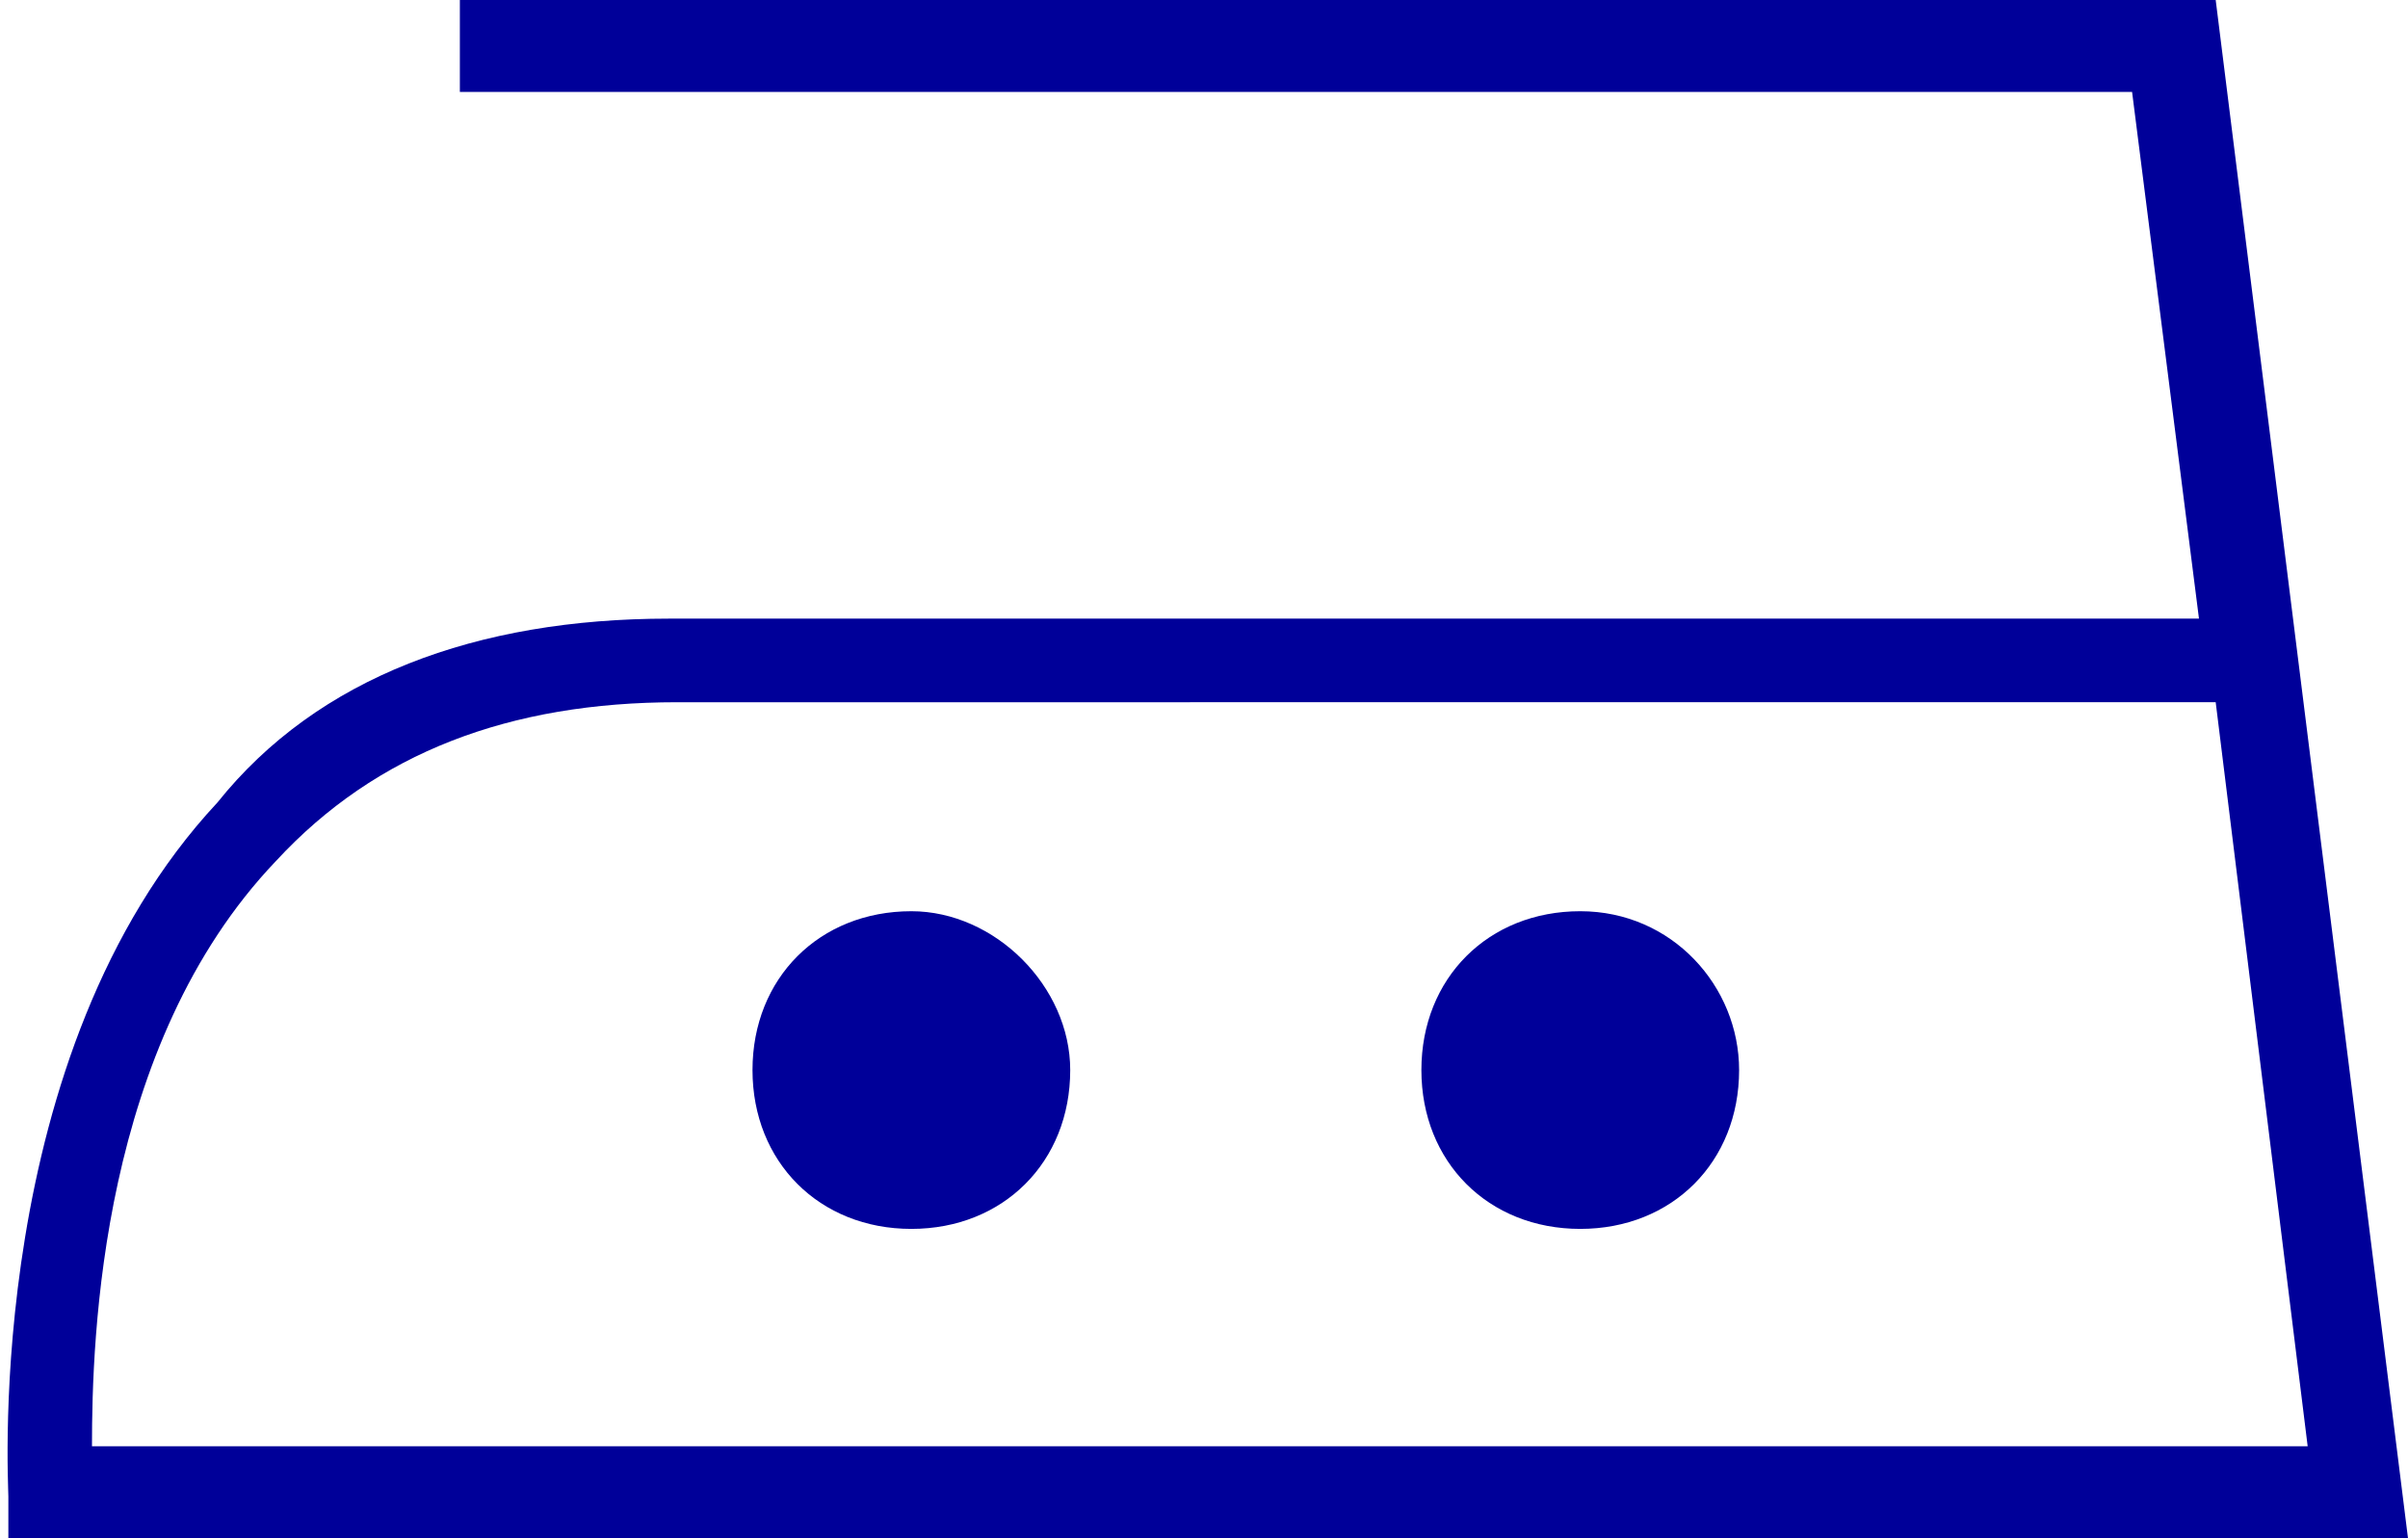
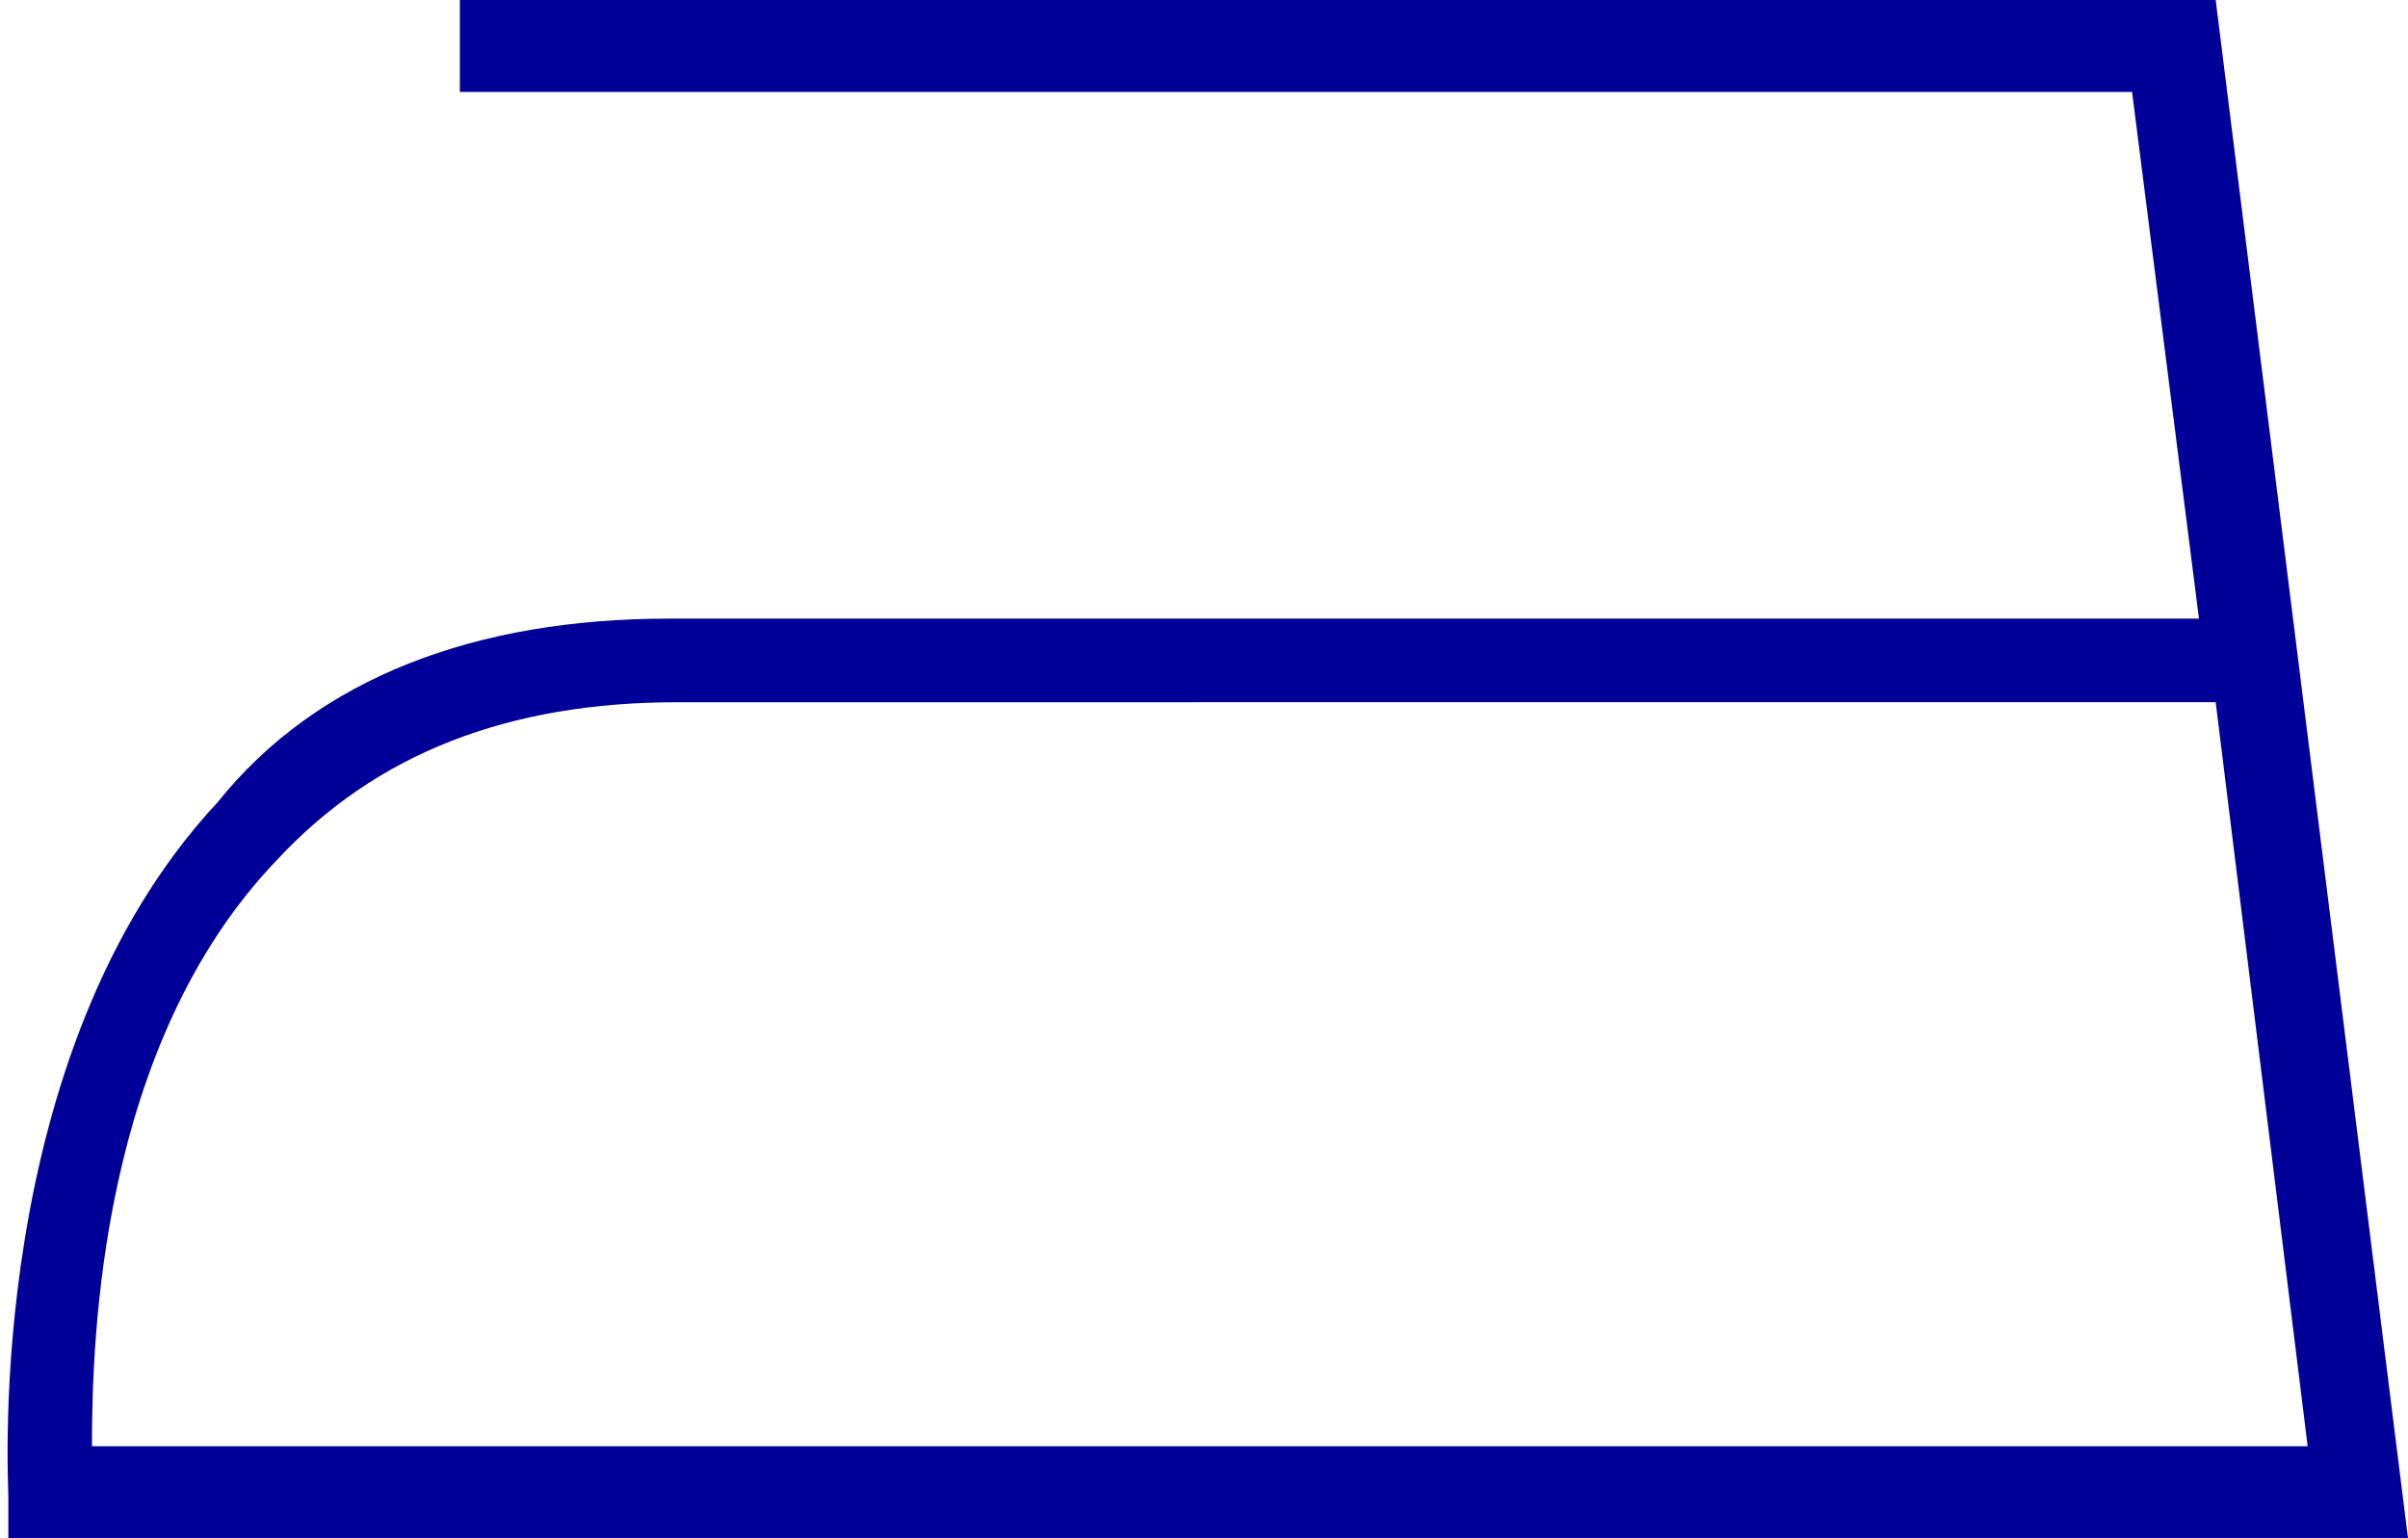
<svg xmlns="http://www.w3.org/2000/svg" version="1.1" id="Слой_1" x="0" y="0" viewBox="0 0 28.8 18.4" xml:space="preserve">
  <path d="M28.8 18.4H.1v-.5c0-.2-.3-5.3 2.5-8.3C3.8 8.1 5.7 7.4 8 7.4h18.3l-.8-6.3h-20V0h21l2.3 18.4zM1.1 17.3h26.5l-1.1-8.9H8.1c-2 0-3.6.6-4.8 1.9-2.1 2.2-2.2 5.7-2.2 7z" fill="#009" />
-   <path d="M12.8 12.8c0 1.1-.8 1.9-1.9 1.9S9 13.9 9 12.8c0-1.1.8-1.9 1.9-1.9 1 0 1.9.9 1.9 1.9zm8 0c0 1.1-.8 1.9-1.9 1.9-1.1 0-1.9-.8-1.9-1.9s.8-1.9 1.9-1.9c1.1 0 1.9.9 1.9 1.9z" fill-rule="evenodd" clip-rule="evenodd" fill="#009" />
</svg>